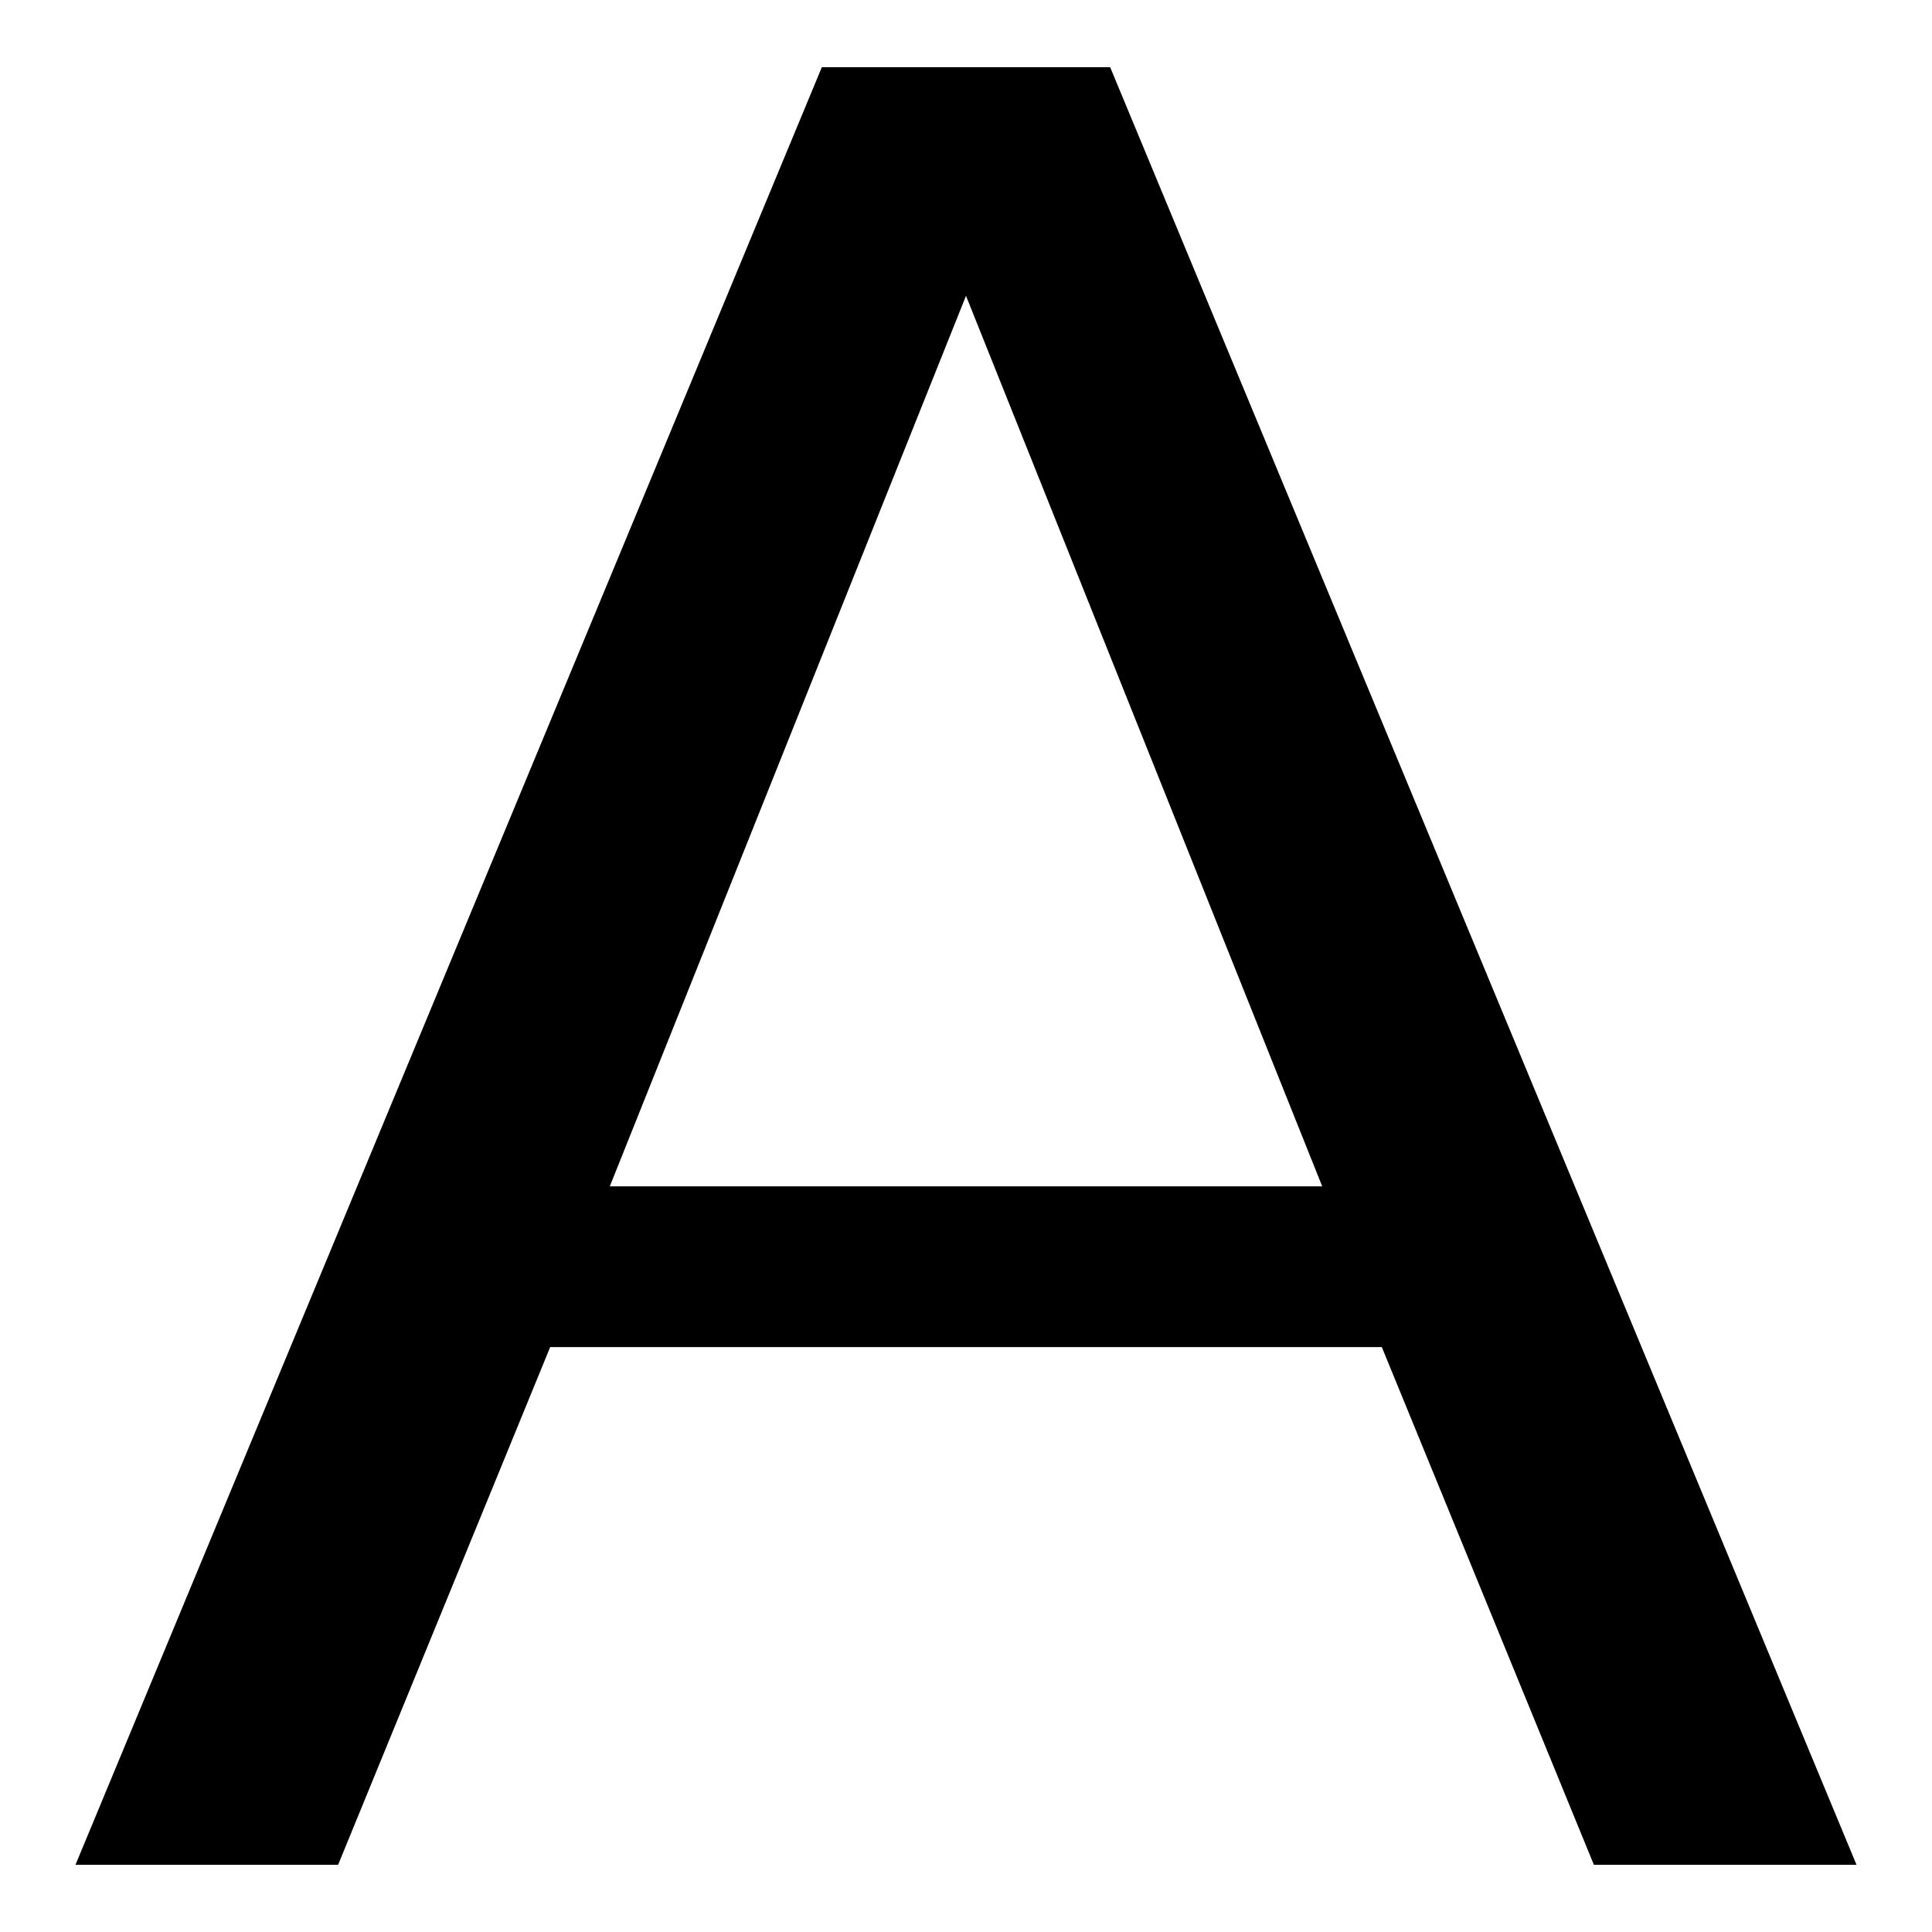
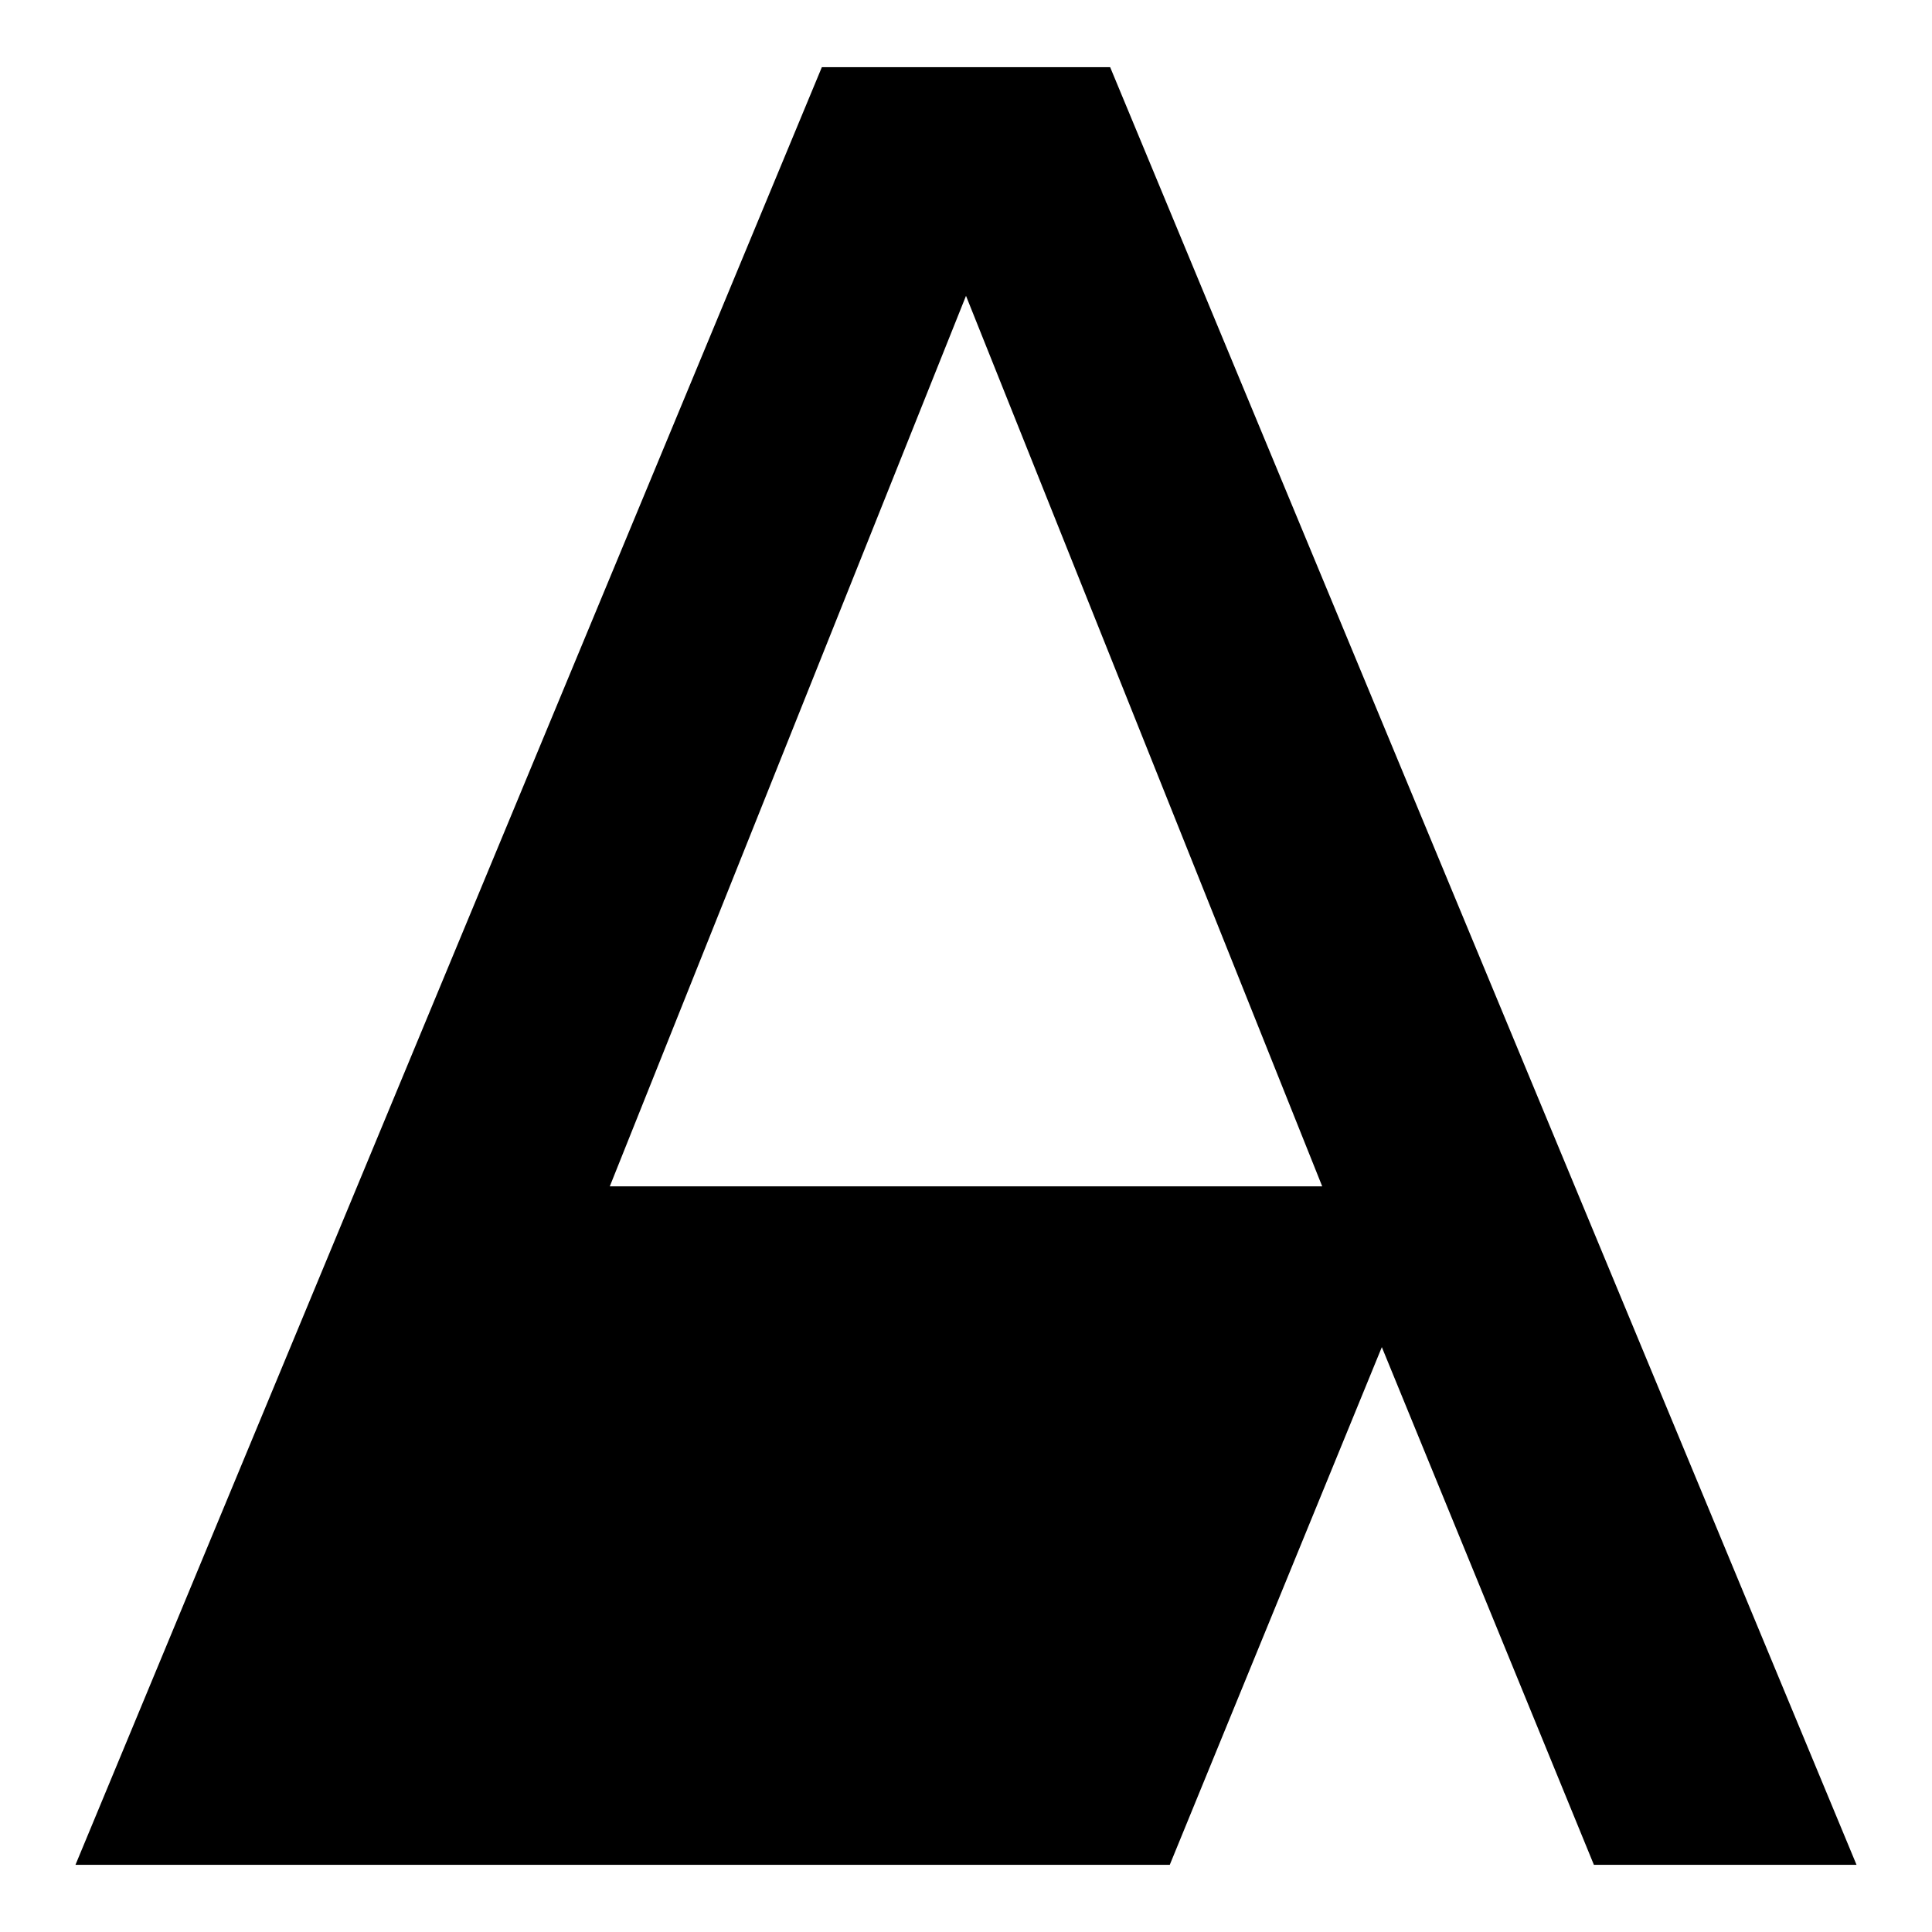
<svg xmlns="http://www.w3.org/2000/svg" version="1.1" x="0px" y="0px" viewBox="0 0 256 256" enable-background="new 0 0 256 256" xml:space="preserve">
  <g>
    <g>
-       <path fill="#000000" d="M10,247.1L108.9,8.9h38.2L246,247.1h-34.8l-28.1-68.6H72.9l-28.1,68.6H10z M128,39.2l-47.2,118h94.4L128,39.2z" />
+       <path fill="#000000" d="M10,247.1L108.9,8.9h38.2L246,247.1h-34.8l-28.1-68.6l-28.1,68.6H10z M128,39.2l-47.2,118h94.4L128,39.2z" />
    </g>
  </g>
</svg>